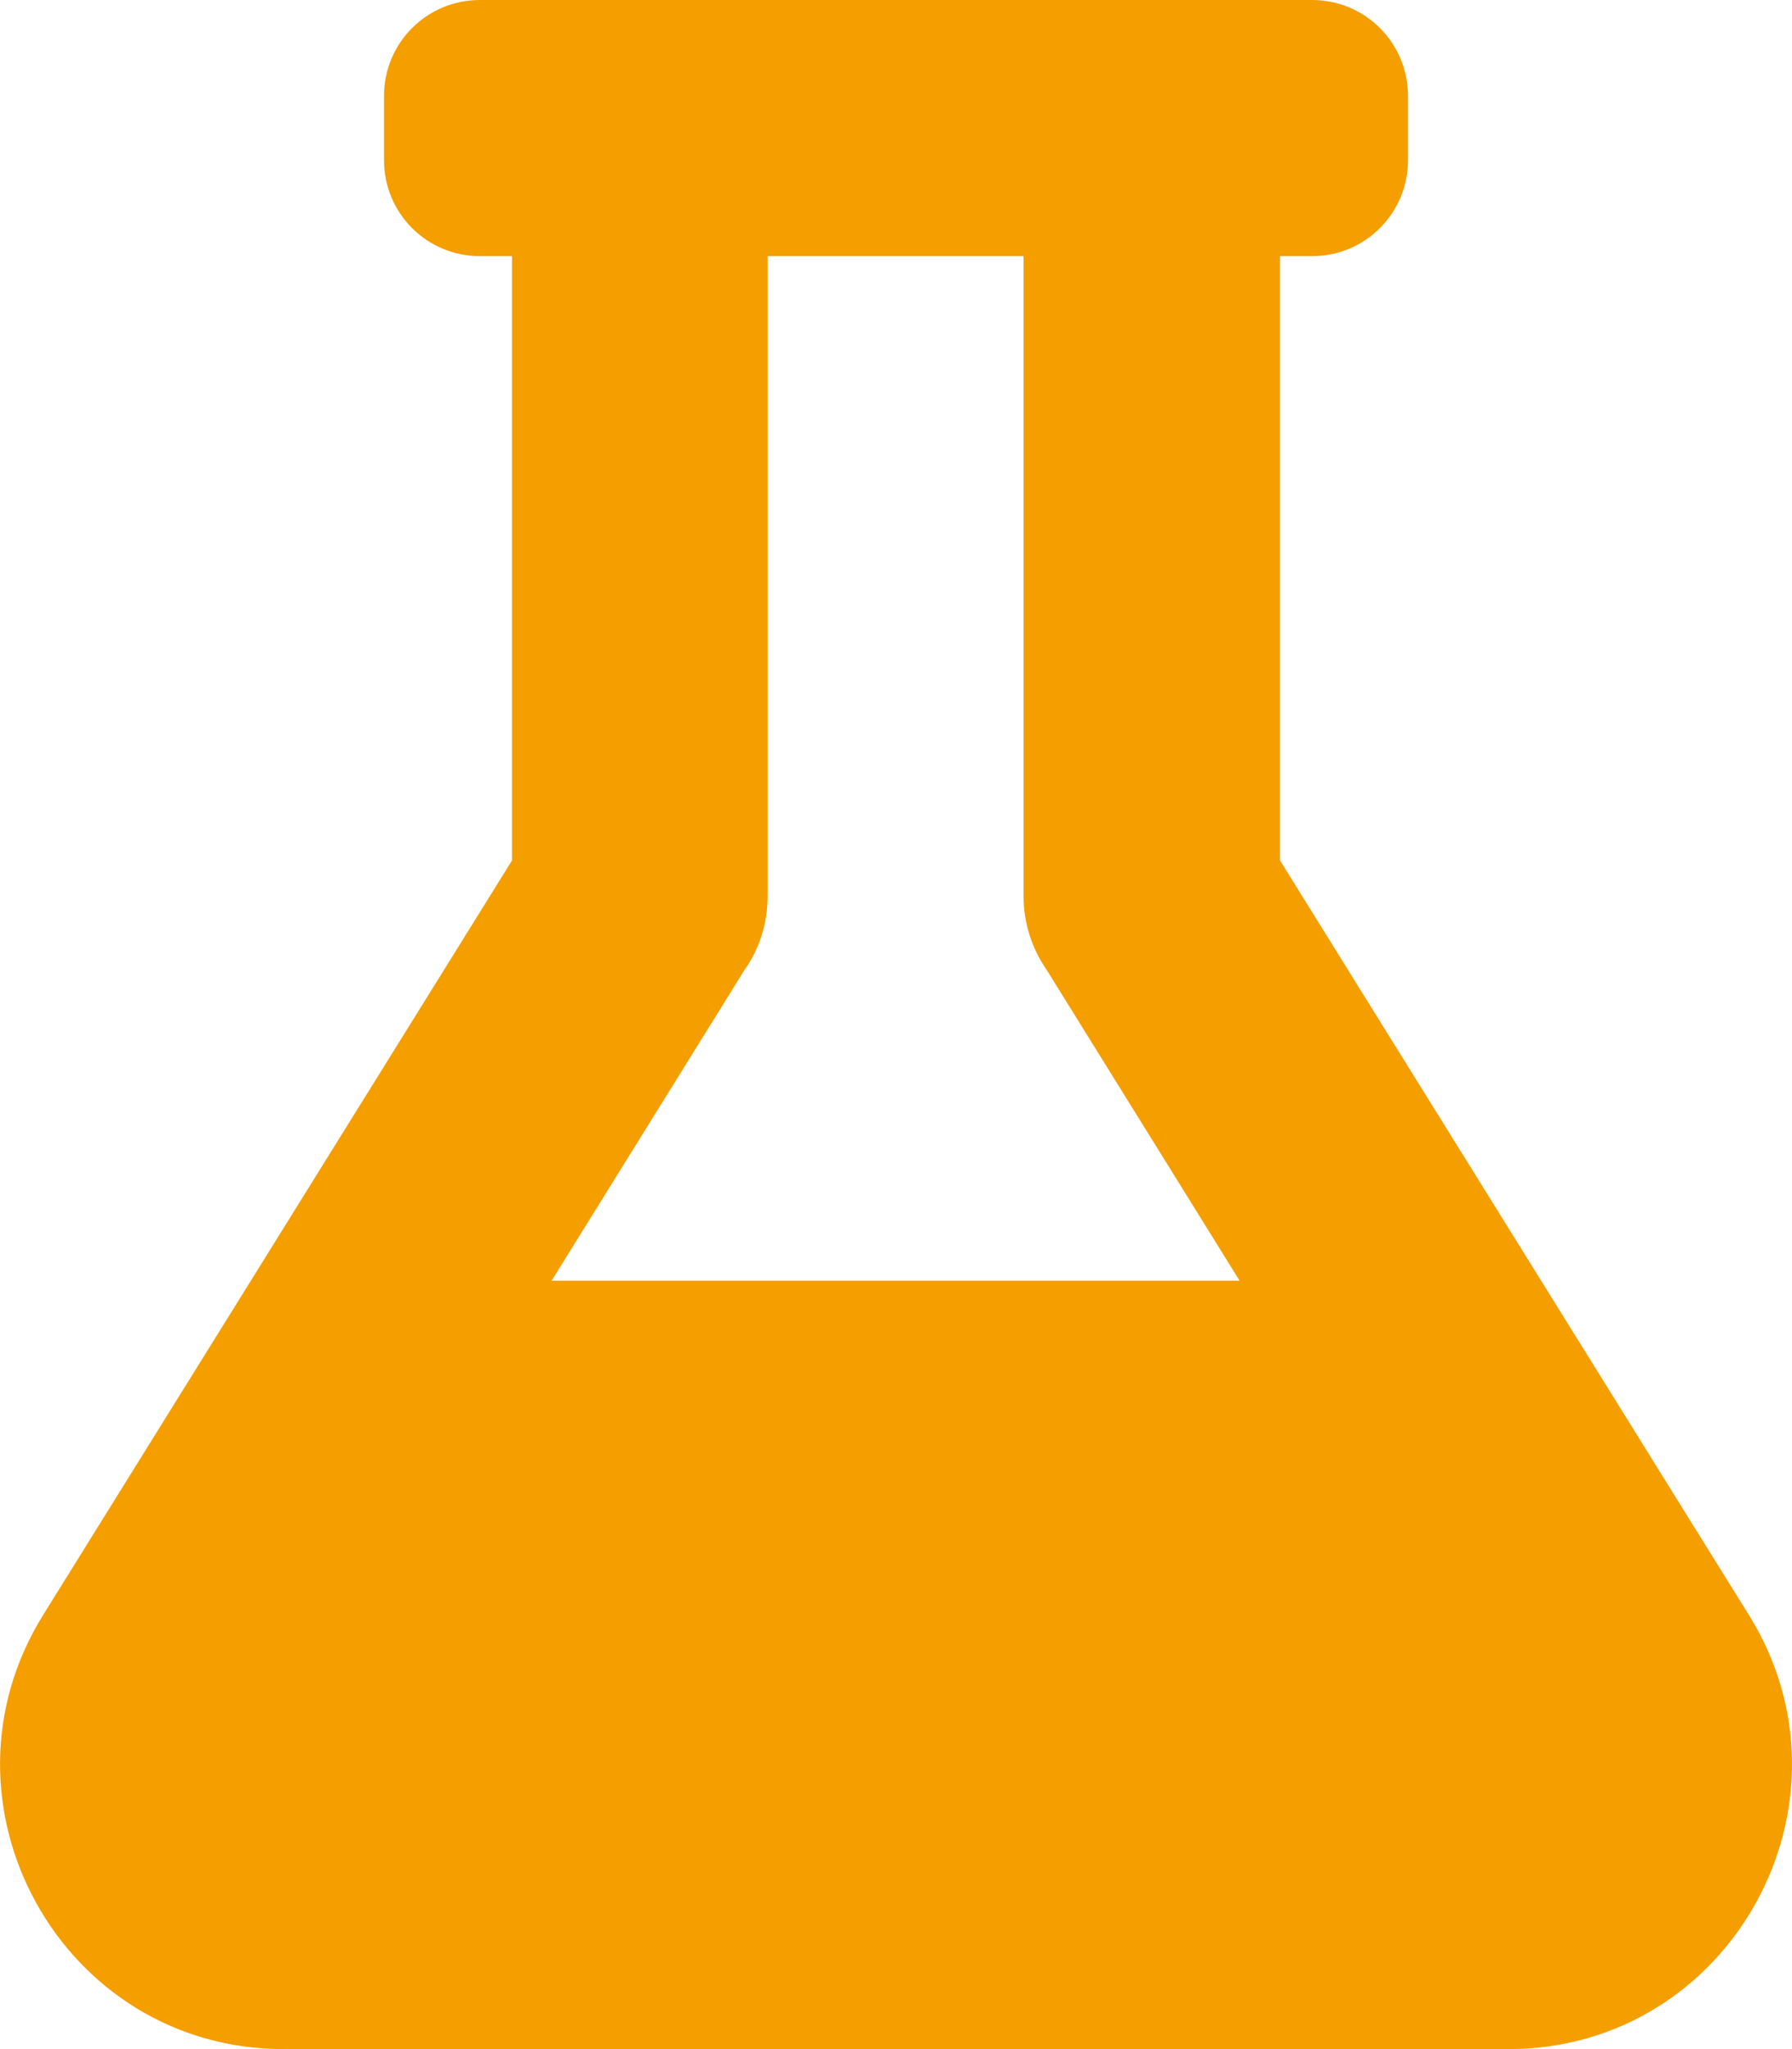
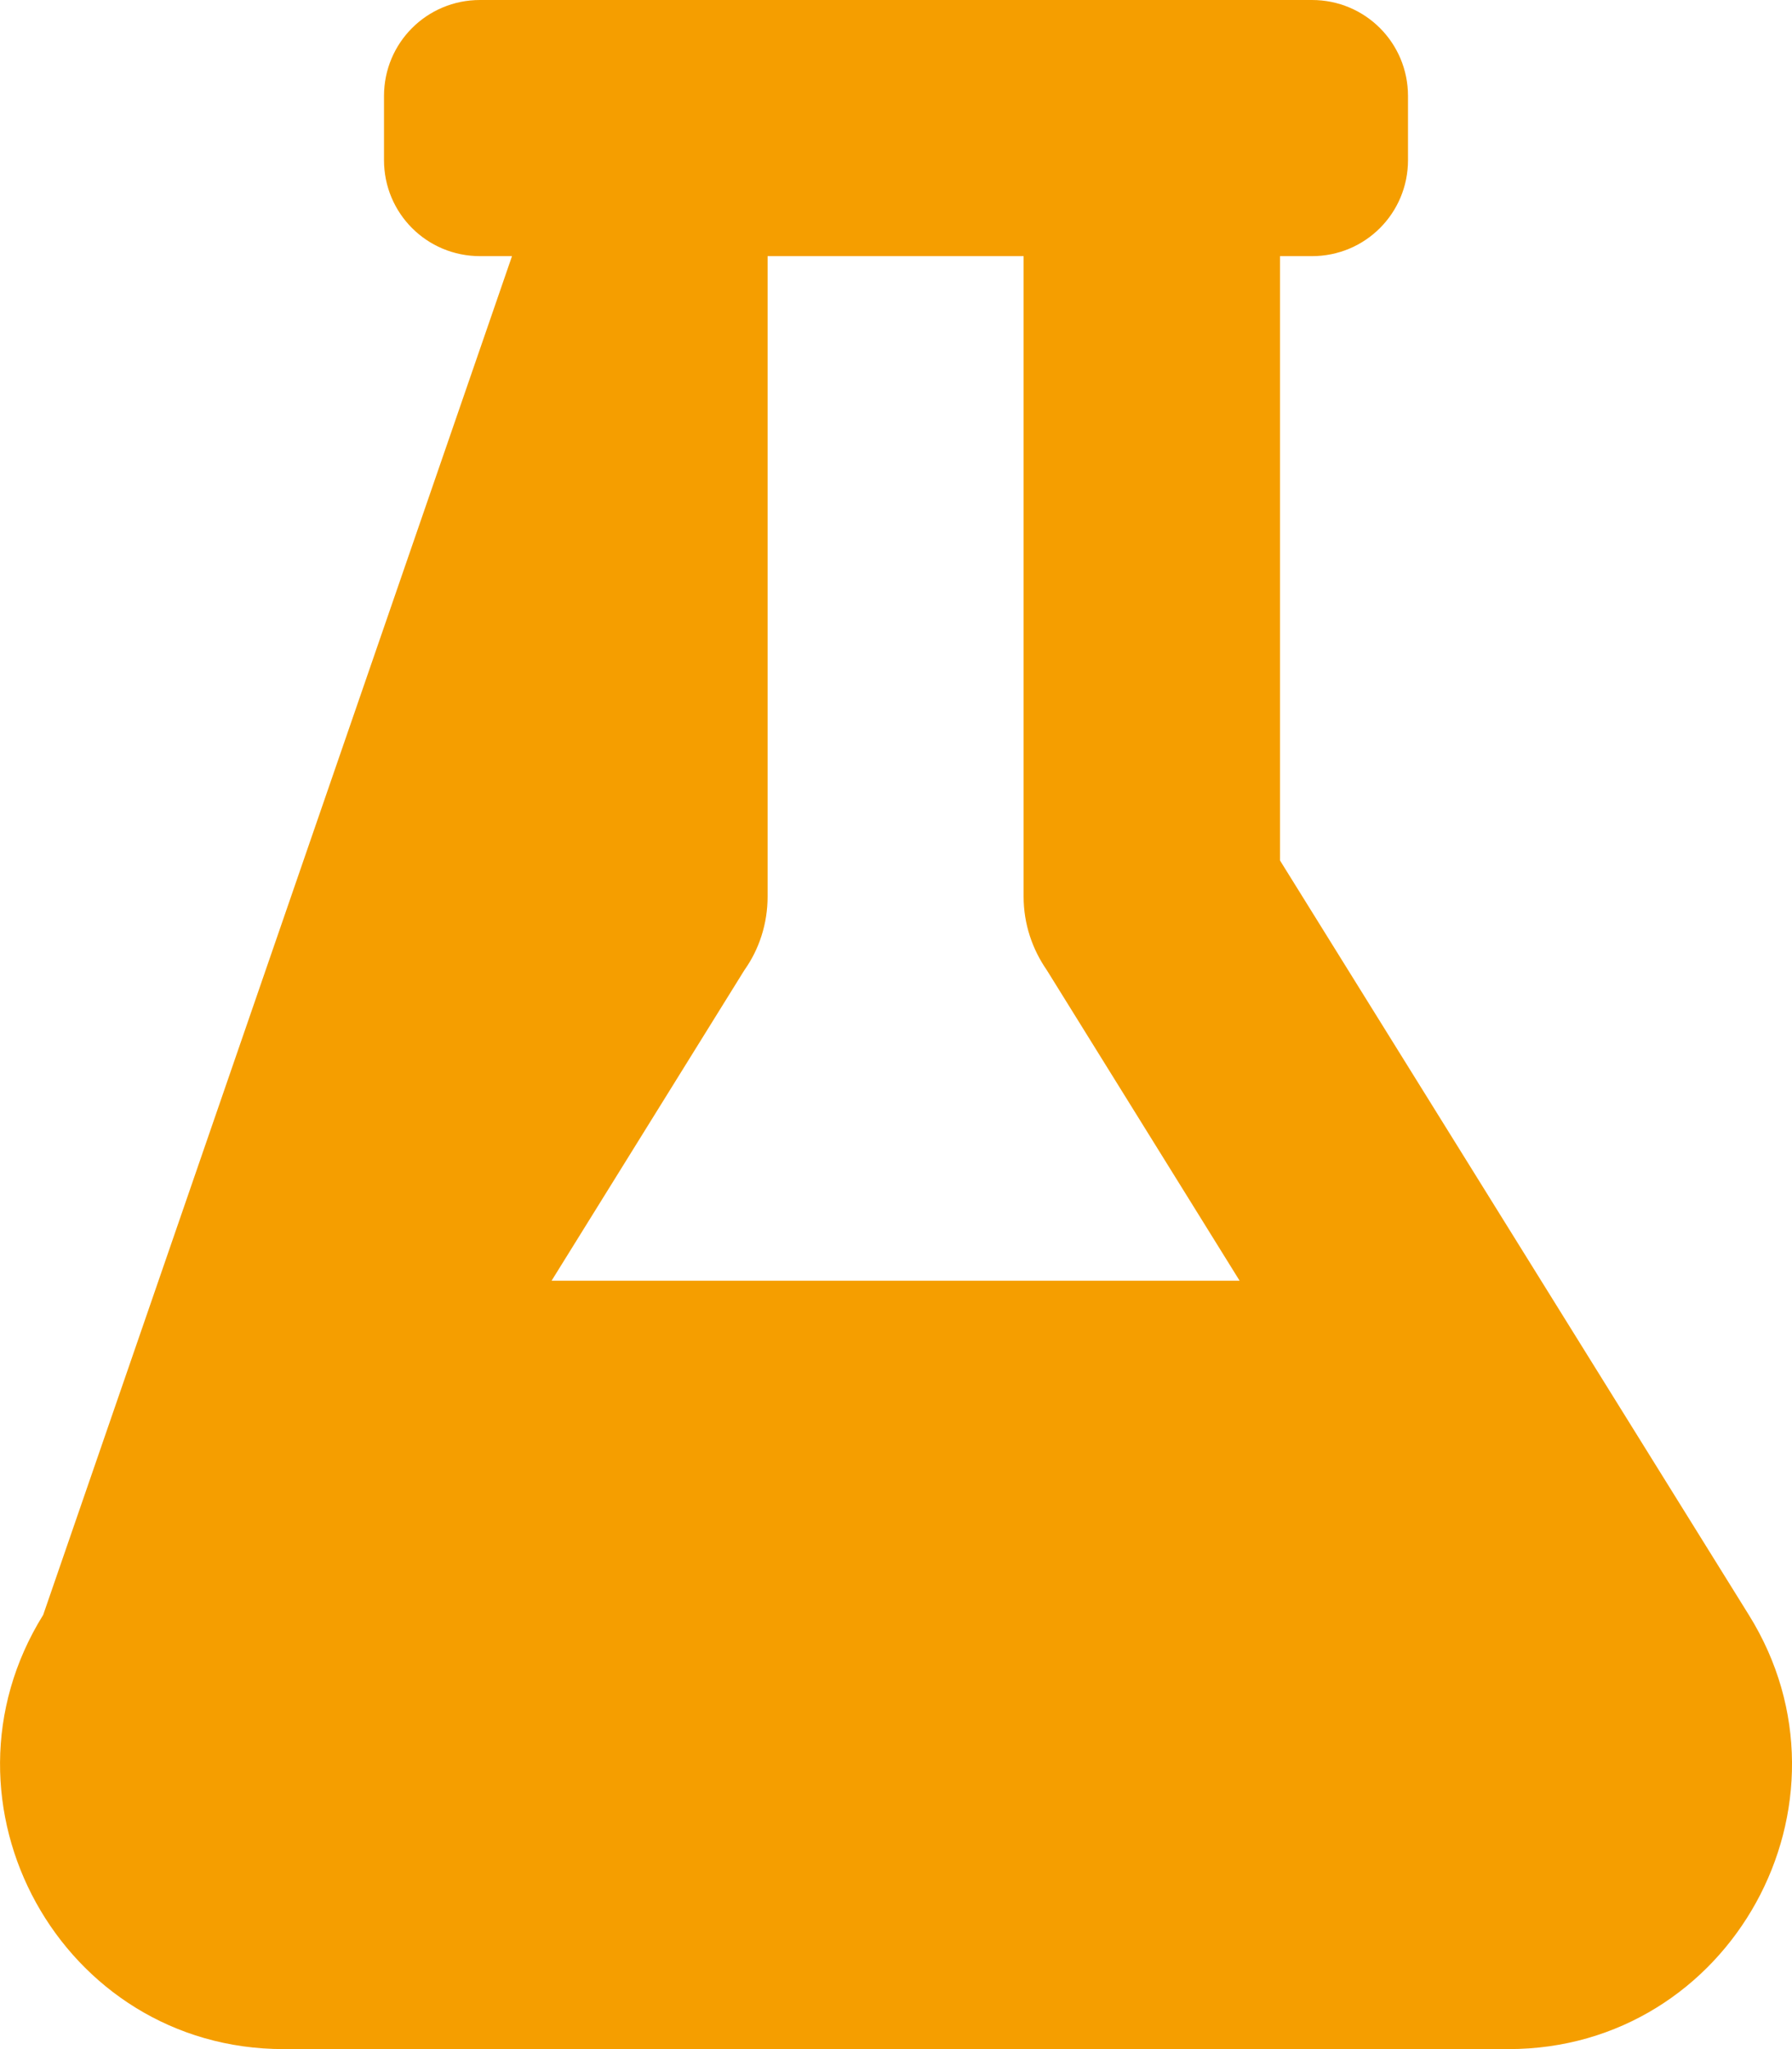
<svg xmlns="http://www.w3.org/2000/svg" version="1.1" id="Ebene_1" x="0px" y="0px" viewBox="0 0 448 512" style="enable-background:new 0 0 448 512;" xml:space="preserve">
  <style type="text/css">
	.st0{fill:#F59E00;}
</style>
-   <path class="st0" d="M437.2,403.5L320,215V64h8c13.3,0,24-10.7,24-24V24c0-13.3-10.7-24-24-24H120c-13.3,0-24,10.7-24,24v16  c0,13.3,10.7,24,24,24h8v151L10.8,403.5C-18.5,450.6,15.3,512,70.9,512h306.2C432.8,512,466.5,450.5,437.2,403.5z M137.9,320  l48.2-77.6c3.7-5.2,5.8-11.6,5.8-18.4V64h64v160c0,6.9,2.2,13.2,5.8,18.4l48.2,77.6H137.9z" />
+   <path class="st0" d="M437.2,403.5L320,215V64h8c13.3,0,24-10.7,24-24V24c0-13.3-10.7-24-24-24H120c-13.3,0-24,10.7-24,24v16  c0,13.3,10.7,24,24,24h8L10.8,403.5C-18.5,450.6,15.3,512,70.9,512h306.2C432.8,512,466.5,450.5,437.2,403.5z M137.9,320  l48.2-77.6c3.7-5.2,5.8-11.6,5.8-18.4V64h64v160c0,6.9,2.2,13.2,5.8,18.4l48.2,77.6H137.9z" />
</svg>